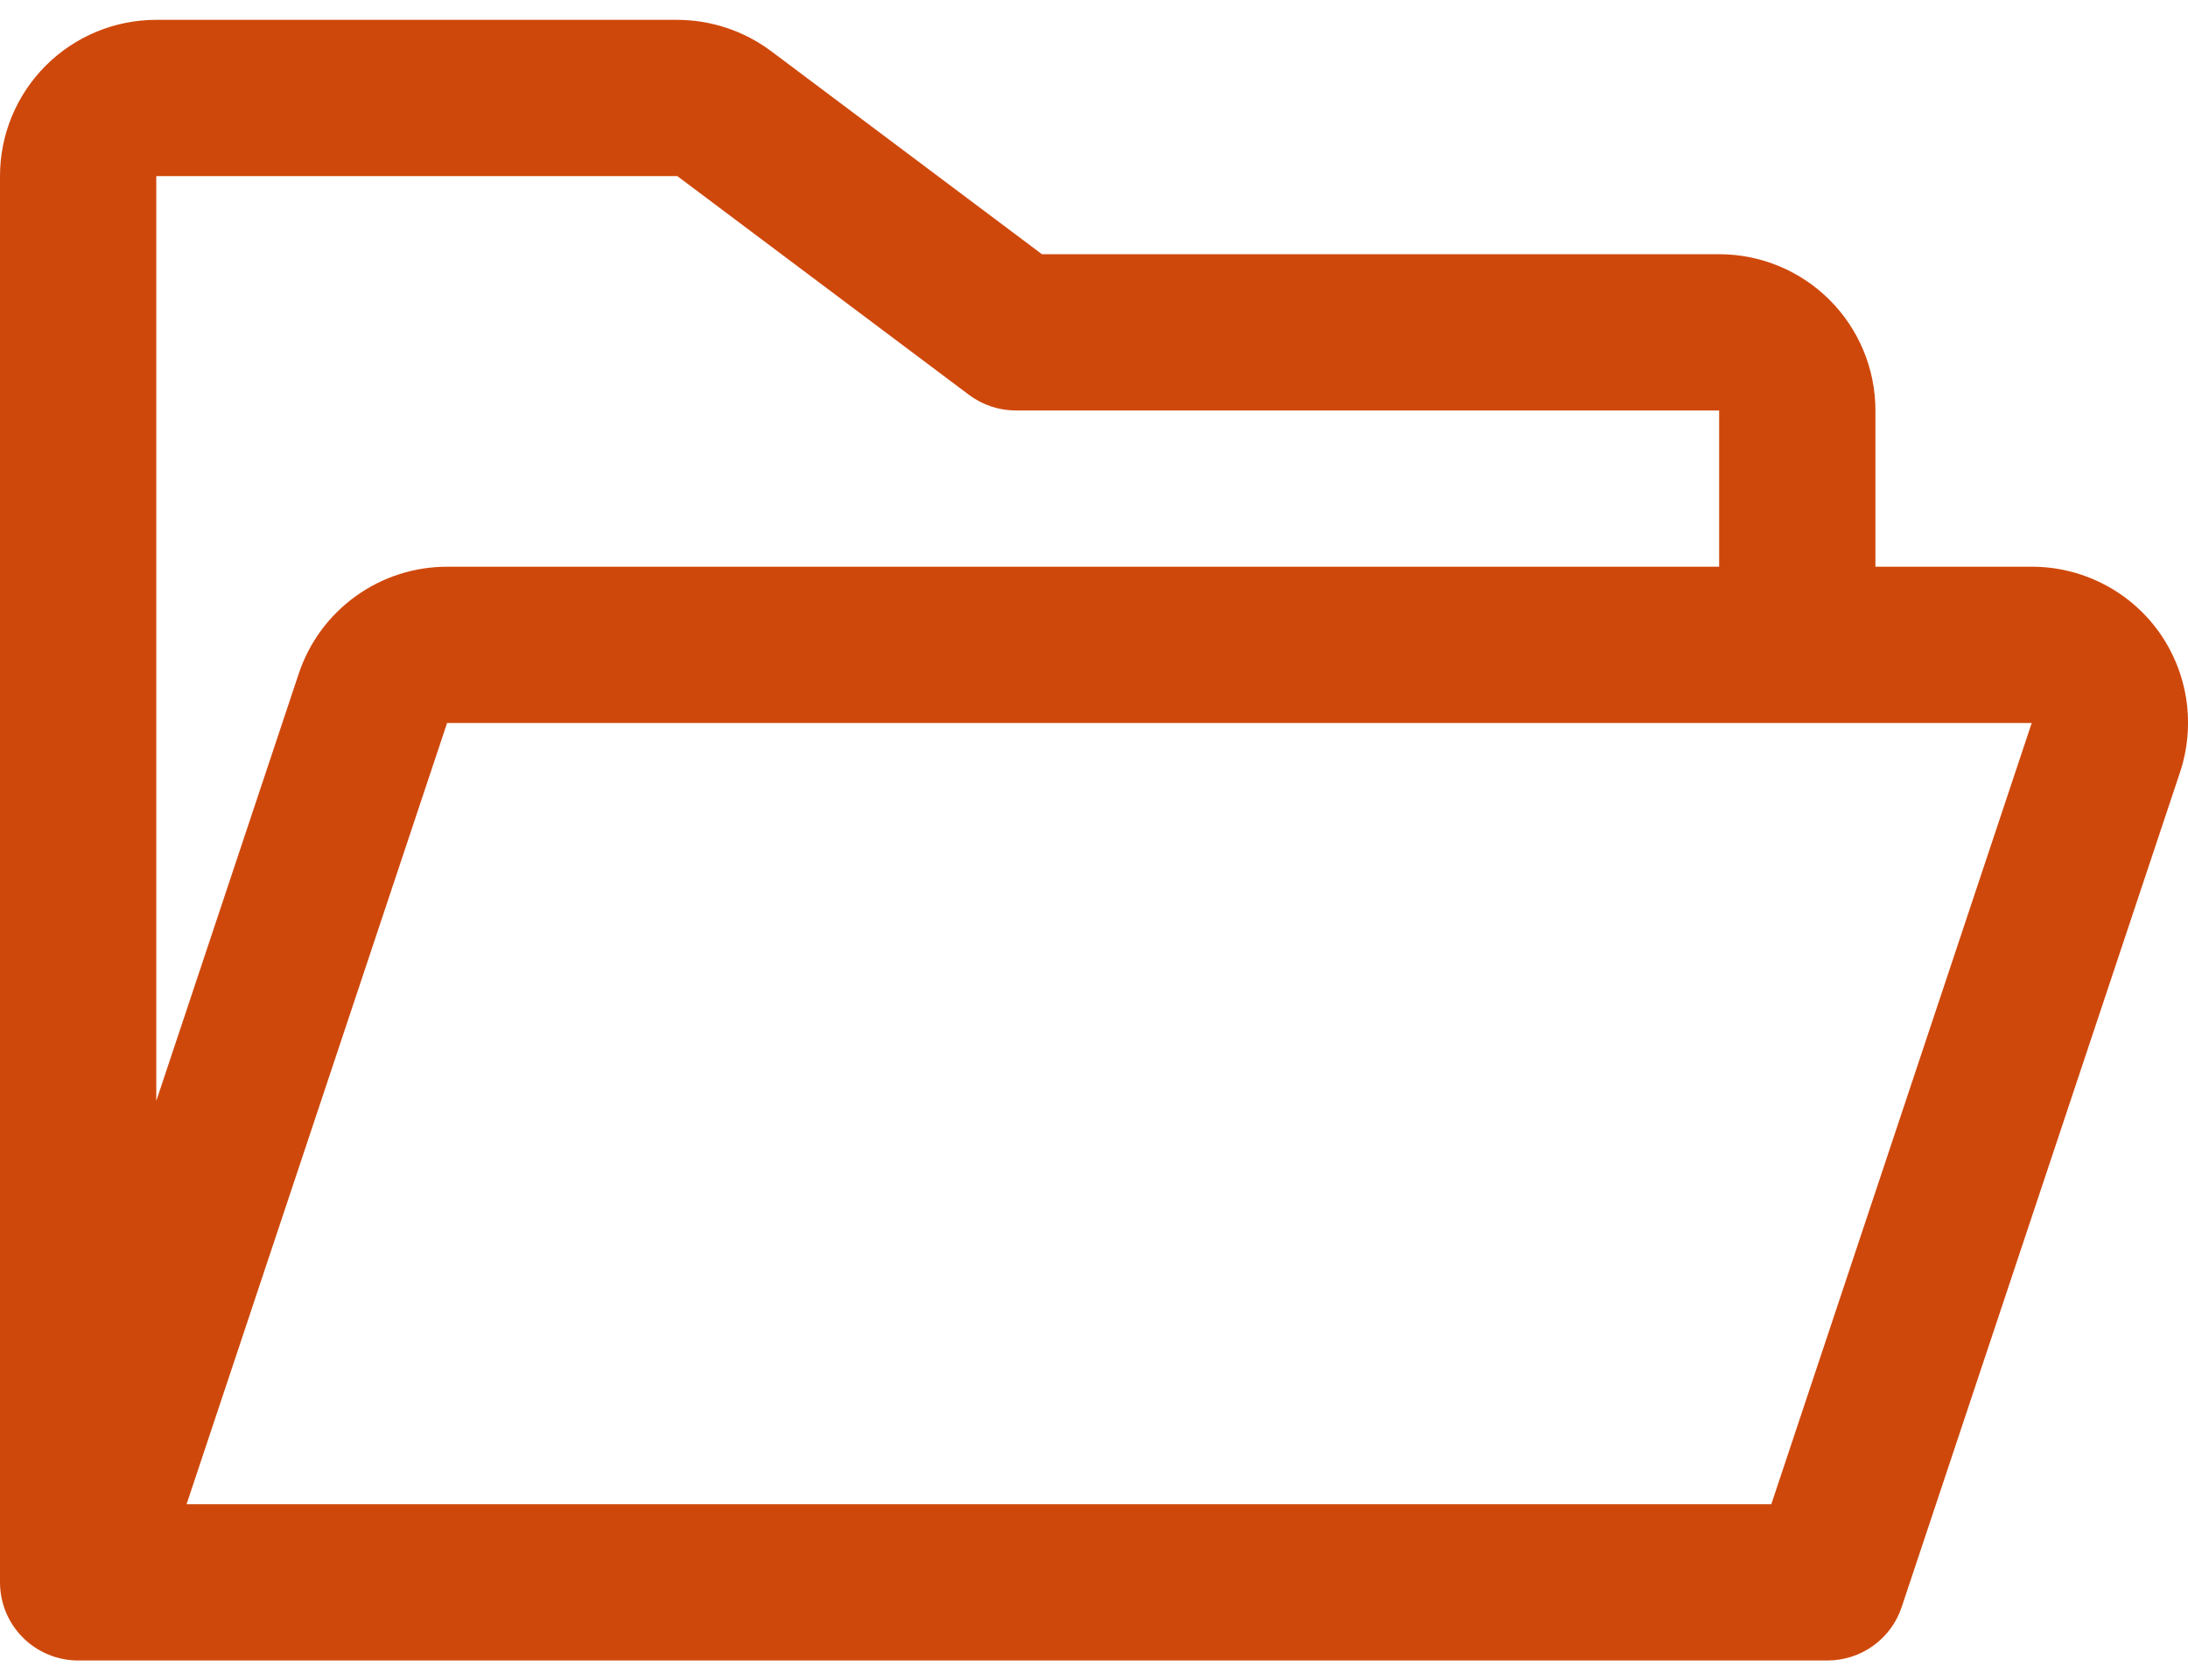
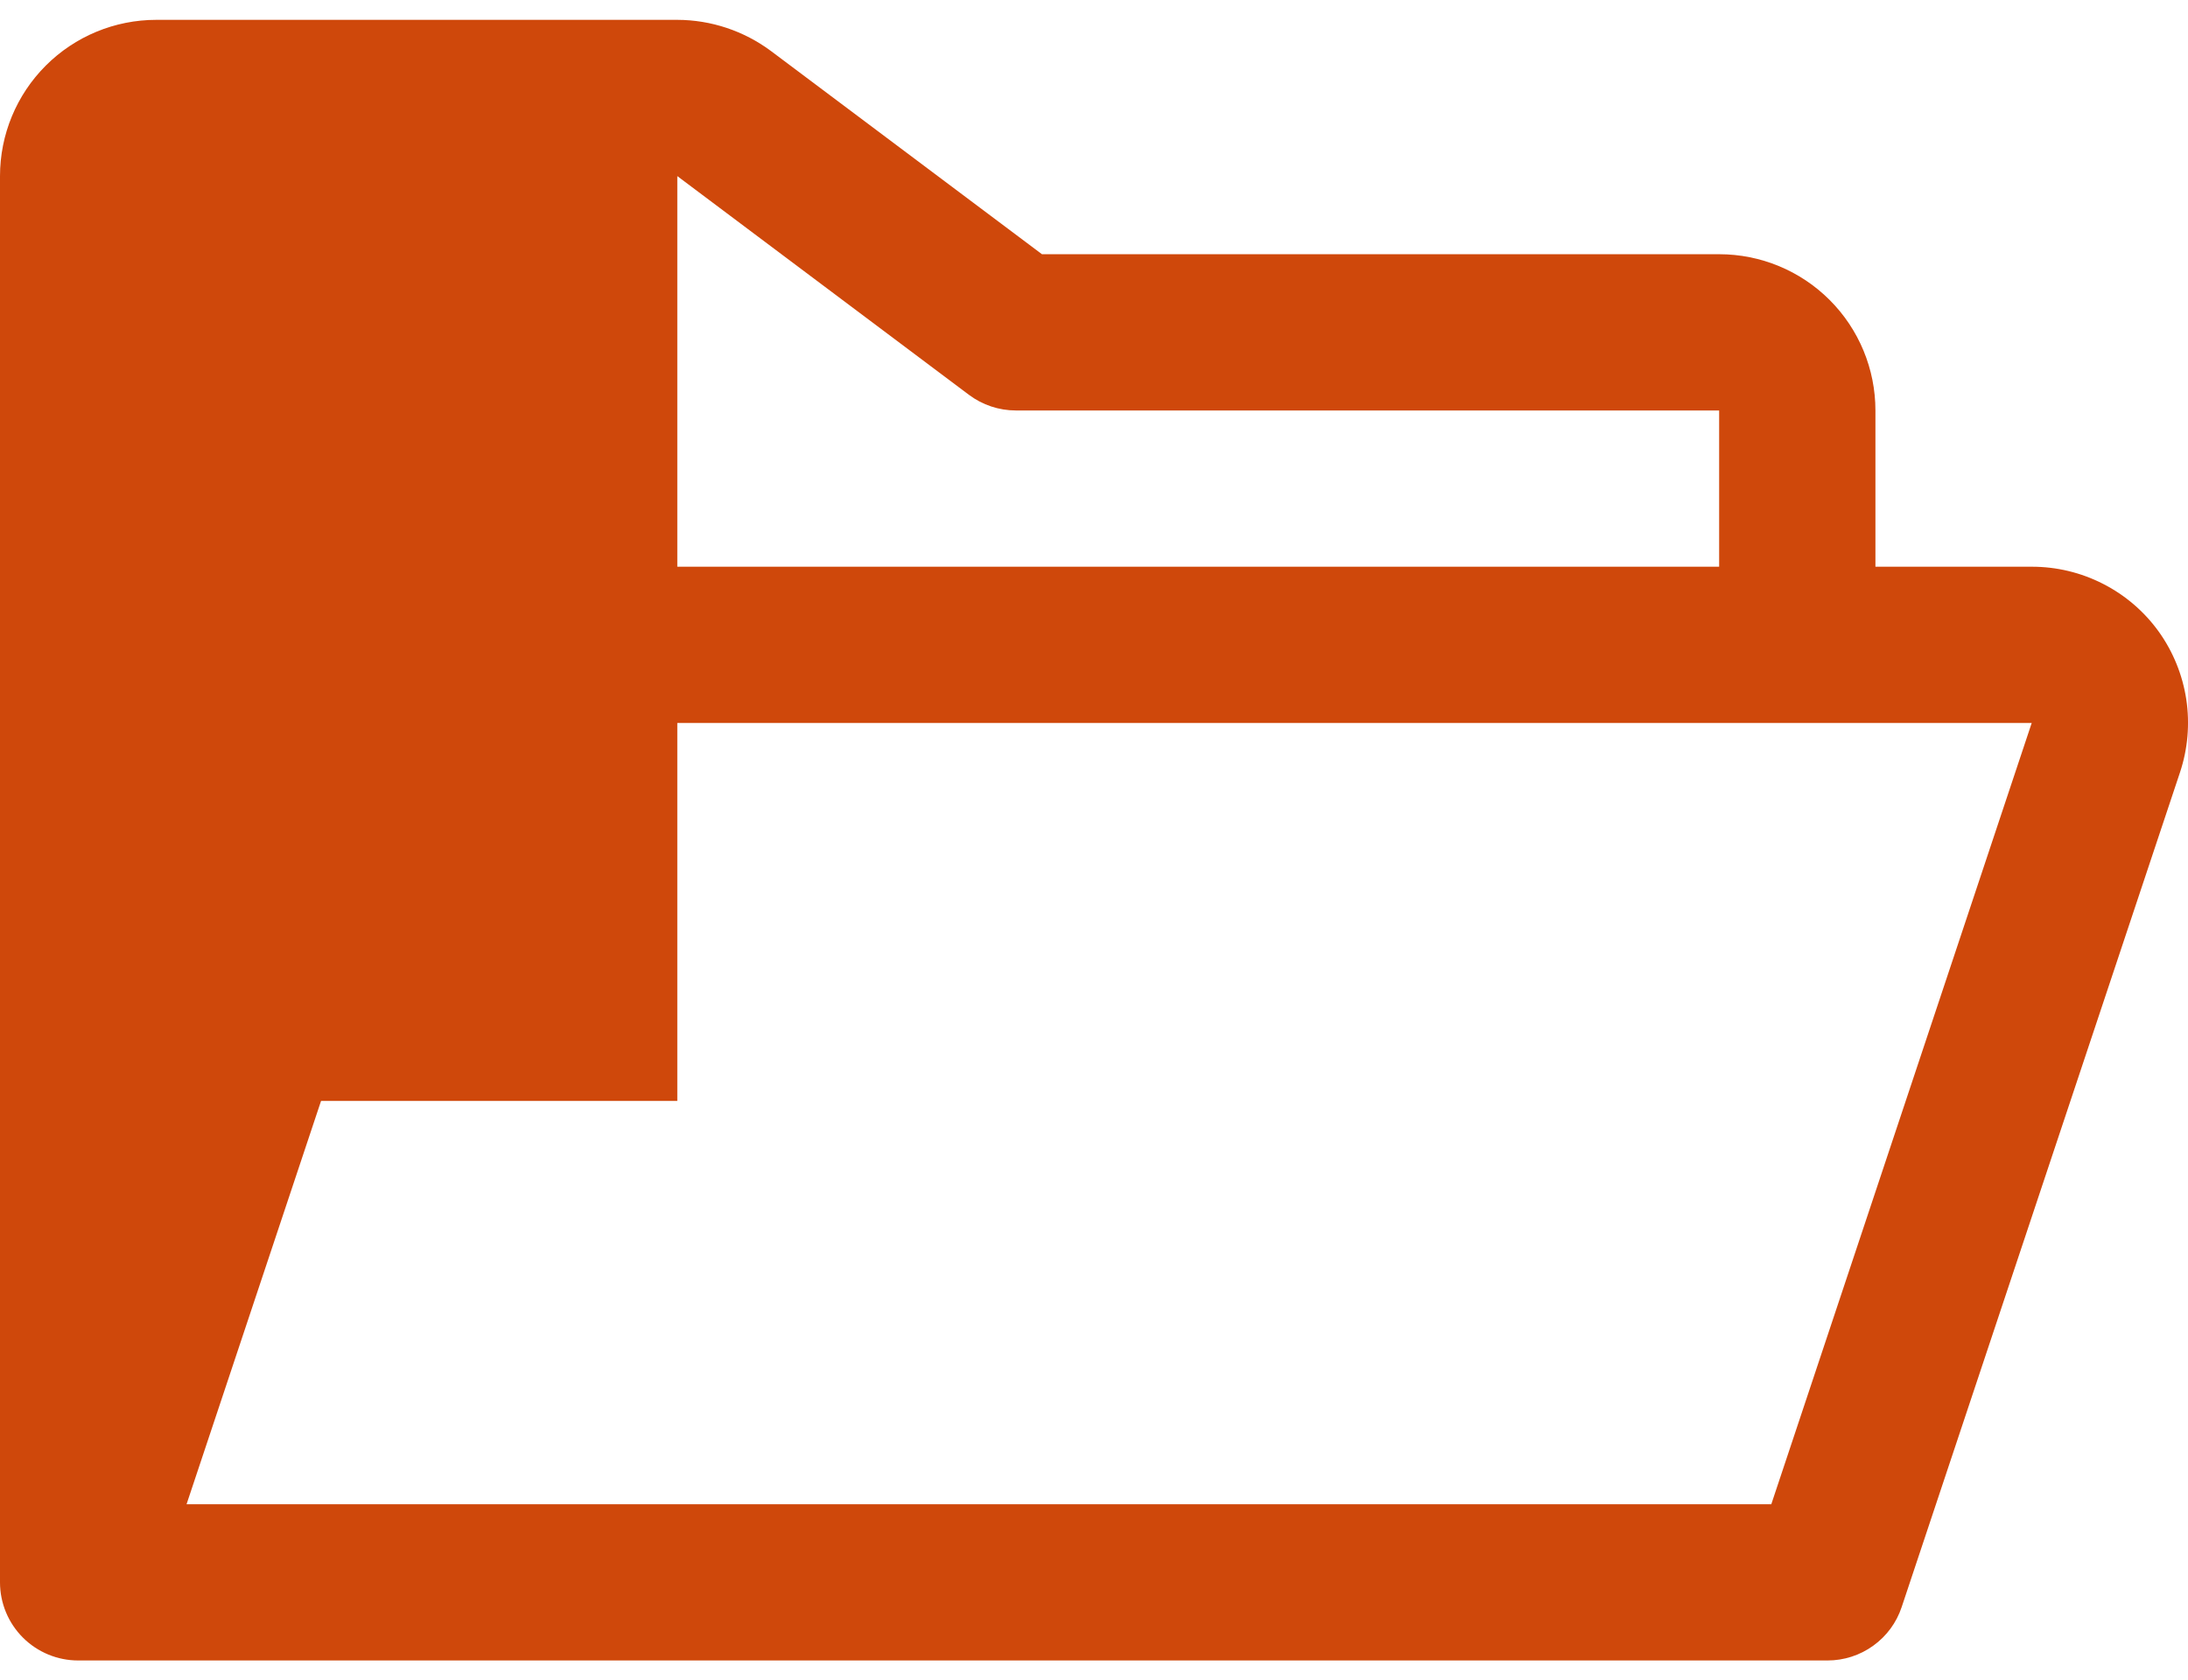
<svg xmlns="http://www.w3.org/2000/svg" width="56" height="43" viewBox="0 0 56 43" fill="none">
-   <path d="M55.25 16.168C54.879 15.653 54.391 15.234 53.825 14.946C53.26 14.657 52.635 14.507 52 14.508H48V10.508C48 9.447 47.579 8.43 46.828 7.679C46.078 6.929 45.061 6.508 44 6.508H26.668L19.735 1.308C19.041 0.791 18.2 0.51 17.335 0.508H4C2.939 0.508 1.922 0.929 1.172 1.679C0.421 2.43 0 3.447 0 4.508V40.508C0 41.038 0.211 41.547 0.586 41.922C0.961 42.297 1.47 42.508 2 42.508H46.775C47.195 42.508 47.604 42.376 47.944 42.13C48.285 41.885 48.54 41.539 48.672 41.14L55.795 19.773C55.995 19.172 56.05 18.531 55.956 17.905C55.861 17.278 55.619 16.683 55.25 16.168ZM17.335 4.508L24.8 10.108C25.146 10.367 25.567 10.508 26 10.508H44V14.508H11.443C10.603 14.508 9.785 14.772 9.104 15.263C8.422 15.754 7.913 16.446 7.647 17.243L4 28.183V4.508H17.335ZM45.335 38.508H4.775L11.443 18.508H52L45.335 38.508Z" fill="#CF480B" />
+   <path d="M55.25 16.168C54.879 15.653 54.391 15.234 53.825 14.946C53.26 14.657 52.635 14.507 52 14.508H48V10.508C48 9.447 47.579 8.43 46.828 7.679C46.078 6.929 45.061 6.508 44 6.508H26.668L19.735 1.308C19.041 0.791 18.2 0.51 17.335 0.508H4C2.939 0.508 1.922 0.929 1.172 1.679C0.421 2.43 0 3.447 0 4.508V40.508C0 41.038 0.211 41.547 0.586 41.922C0.961 42.297 1.47 42.508 2 42.508H46.775C47.195 42.508 47.604 42.376 47.944 42.13C48.285 41.885 48.54 41.539 48.672 41.14L55.795 19.773C55.995 19.172 56.05 18.531 55.956 17.905C55.861 17.278 55.619 16.683 55.25 16.168ZM17.335 4.508L24.8 10.108C25.146 10.367 25.567 10.508 26 10.508H44V14.508H11.443C10.603 14.508 9.785 14.772 9.104 15.263C8.422 15.754 7.913 16.446 7.647 17.243L4 28.183H17.335ZM45.335 38.508H4.775L11.443 18.508H52L45.335 38.508Z" fill="#CF480B" />
</svg>